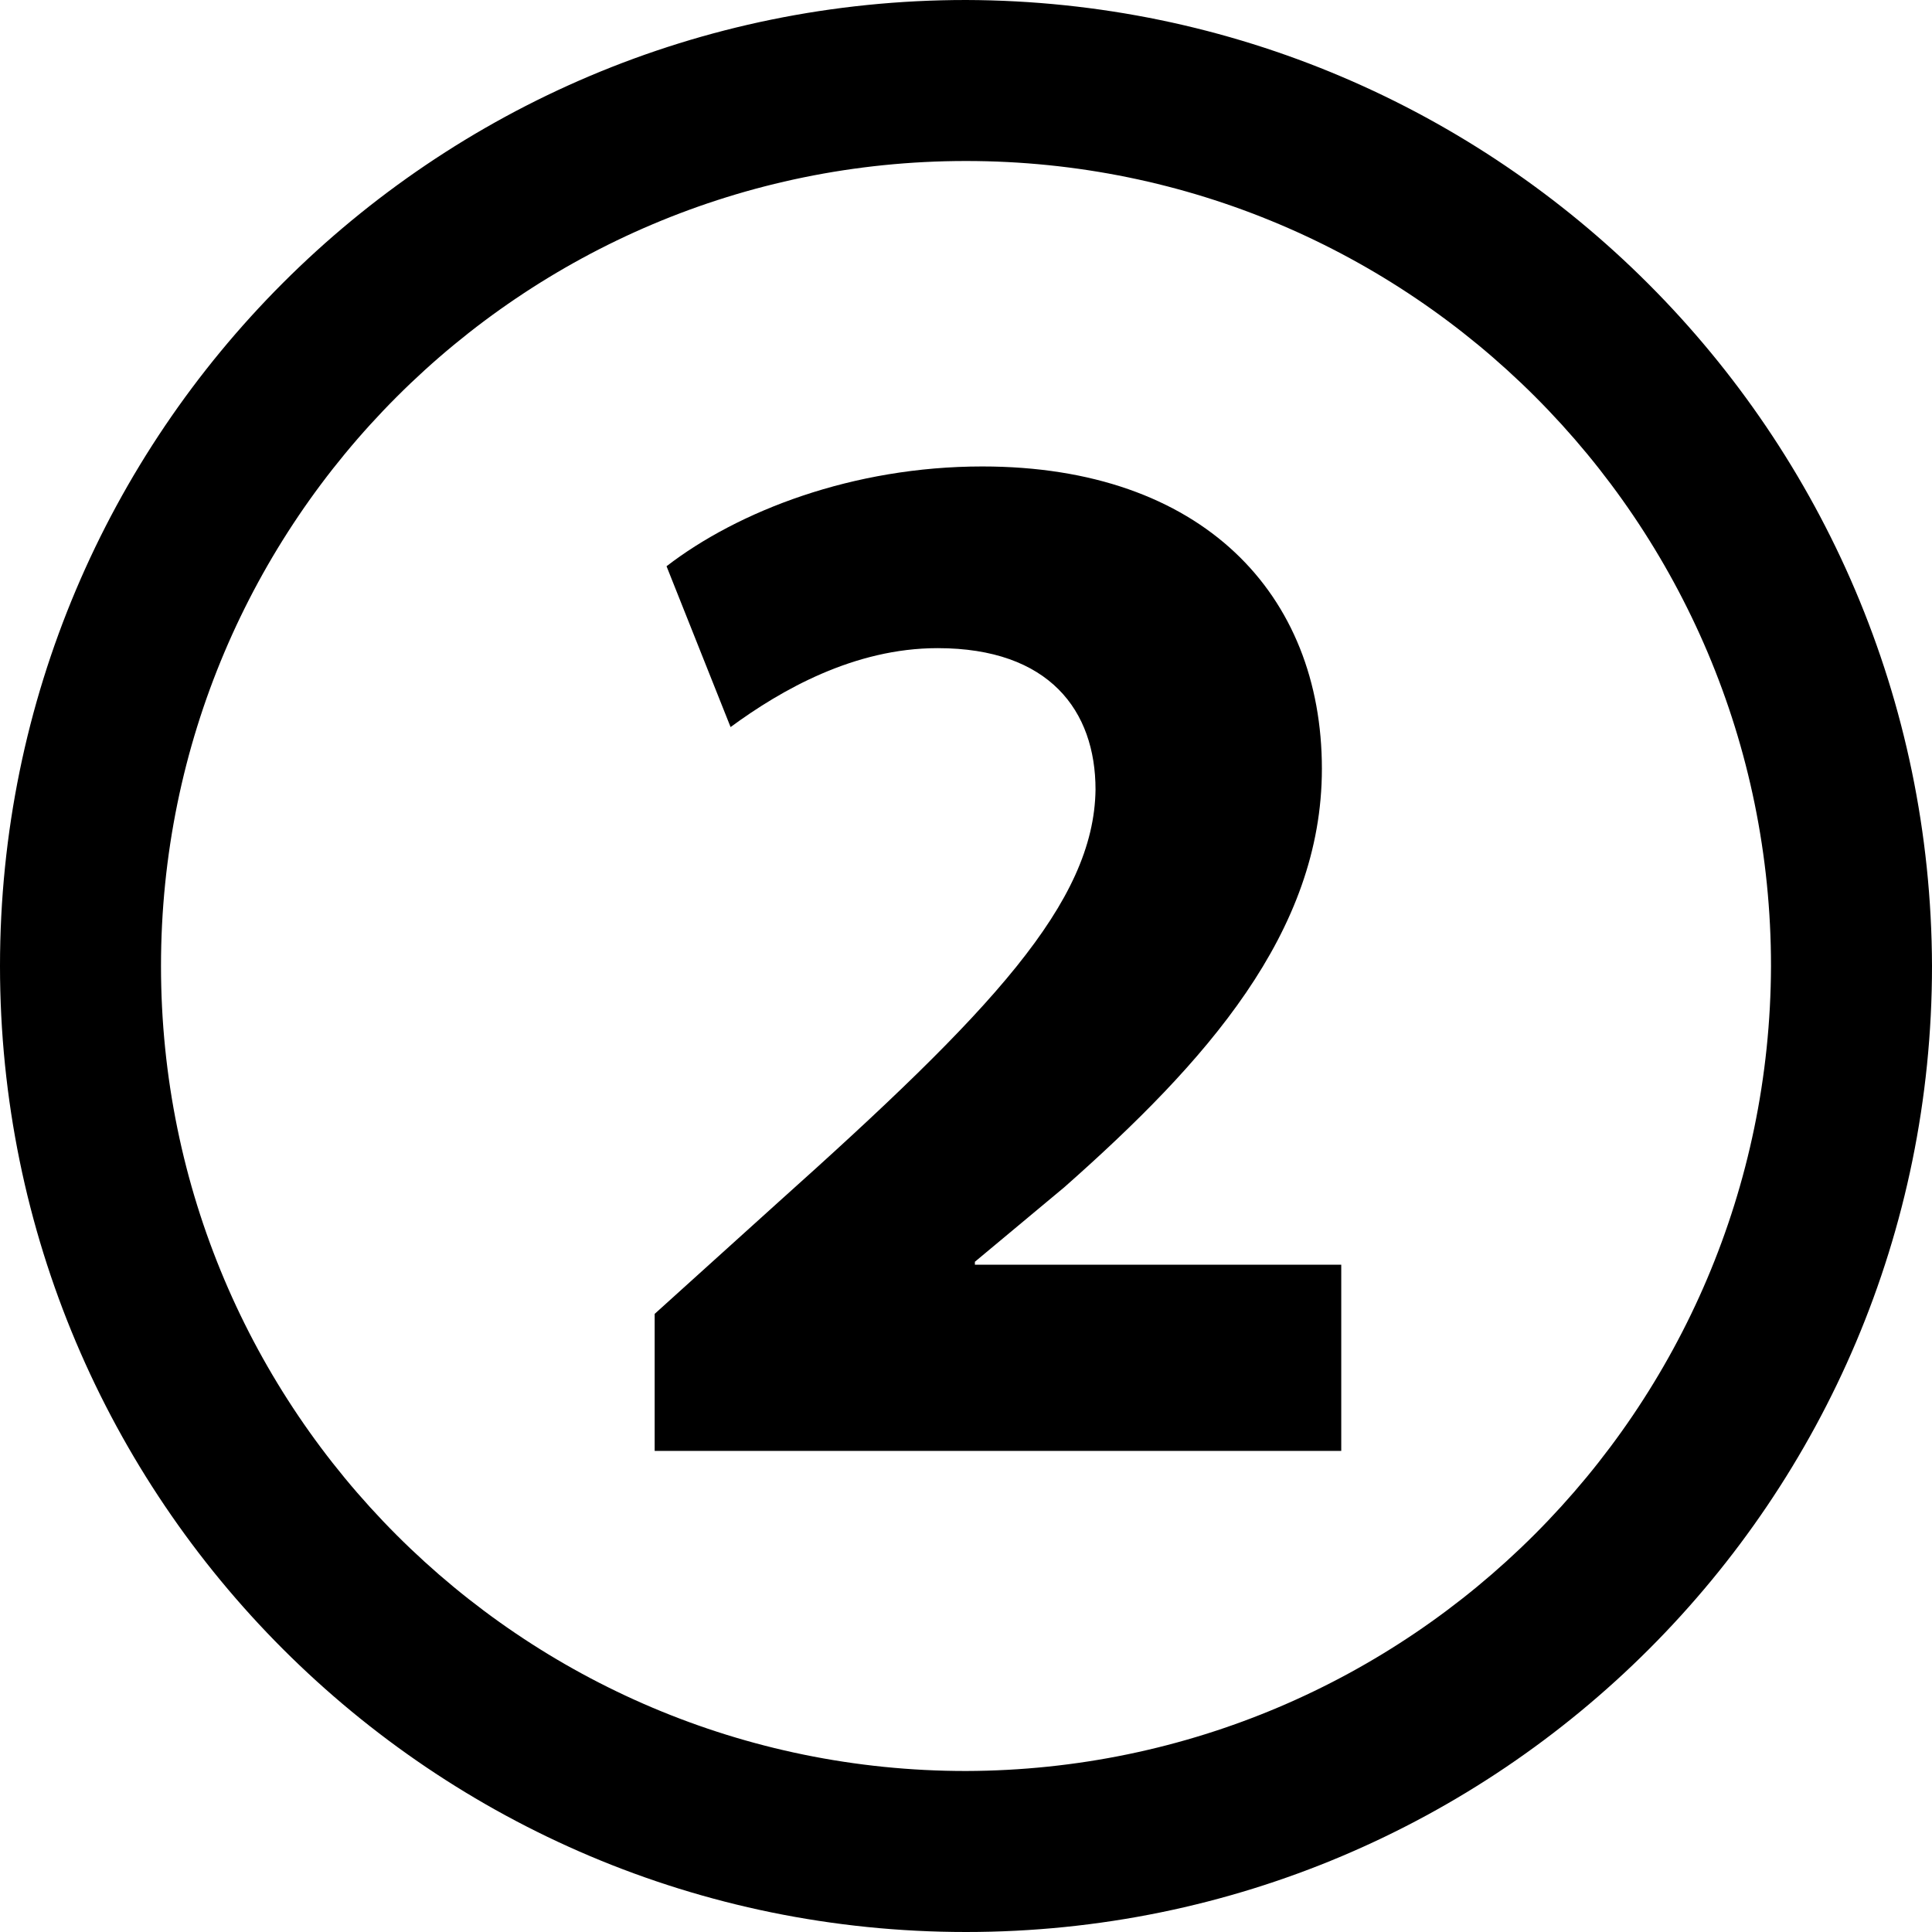
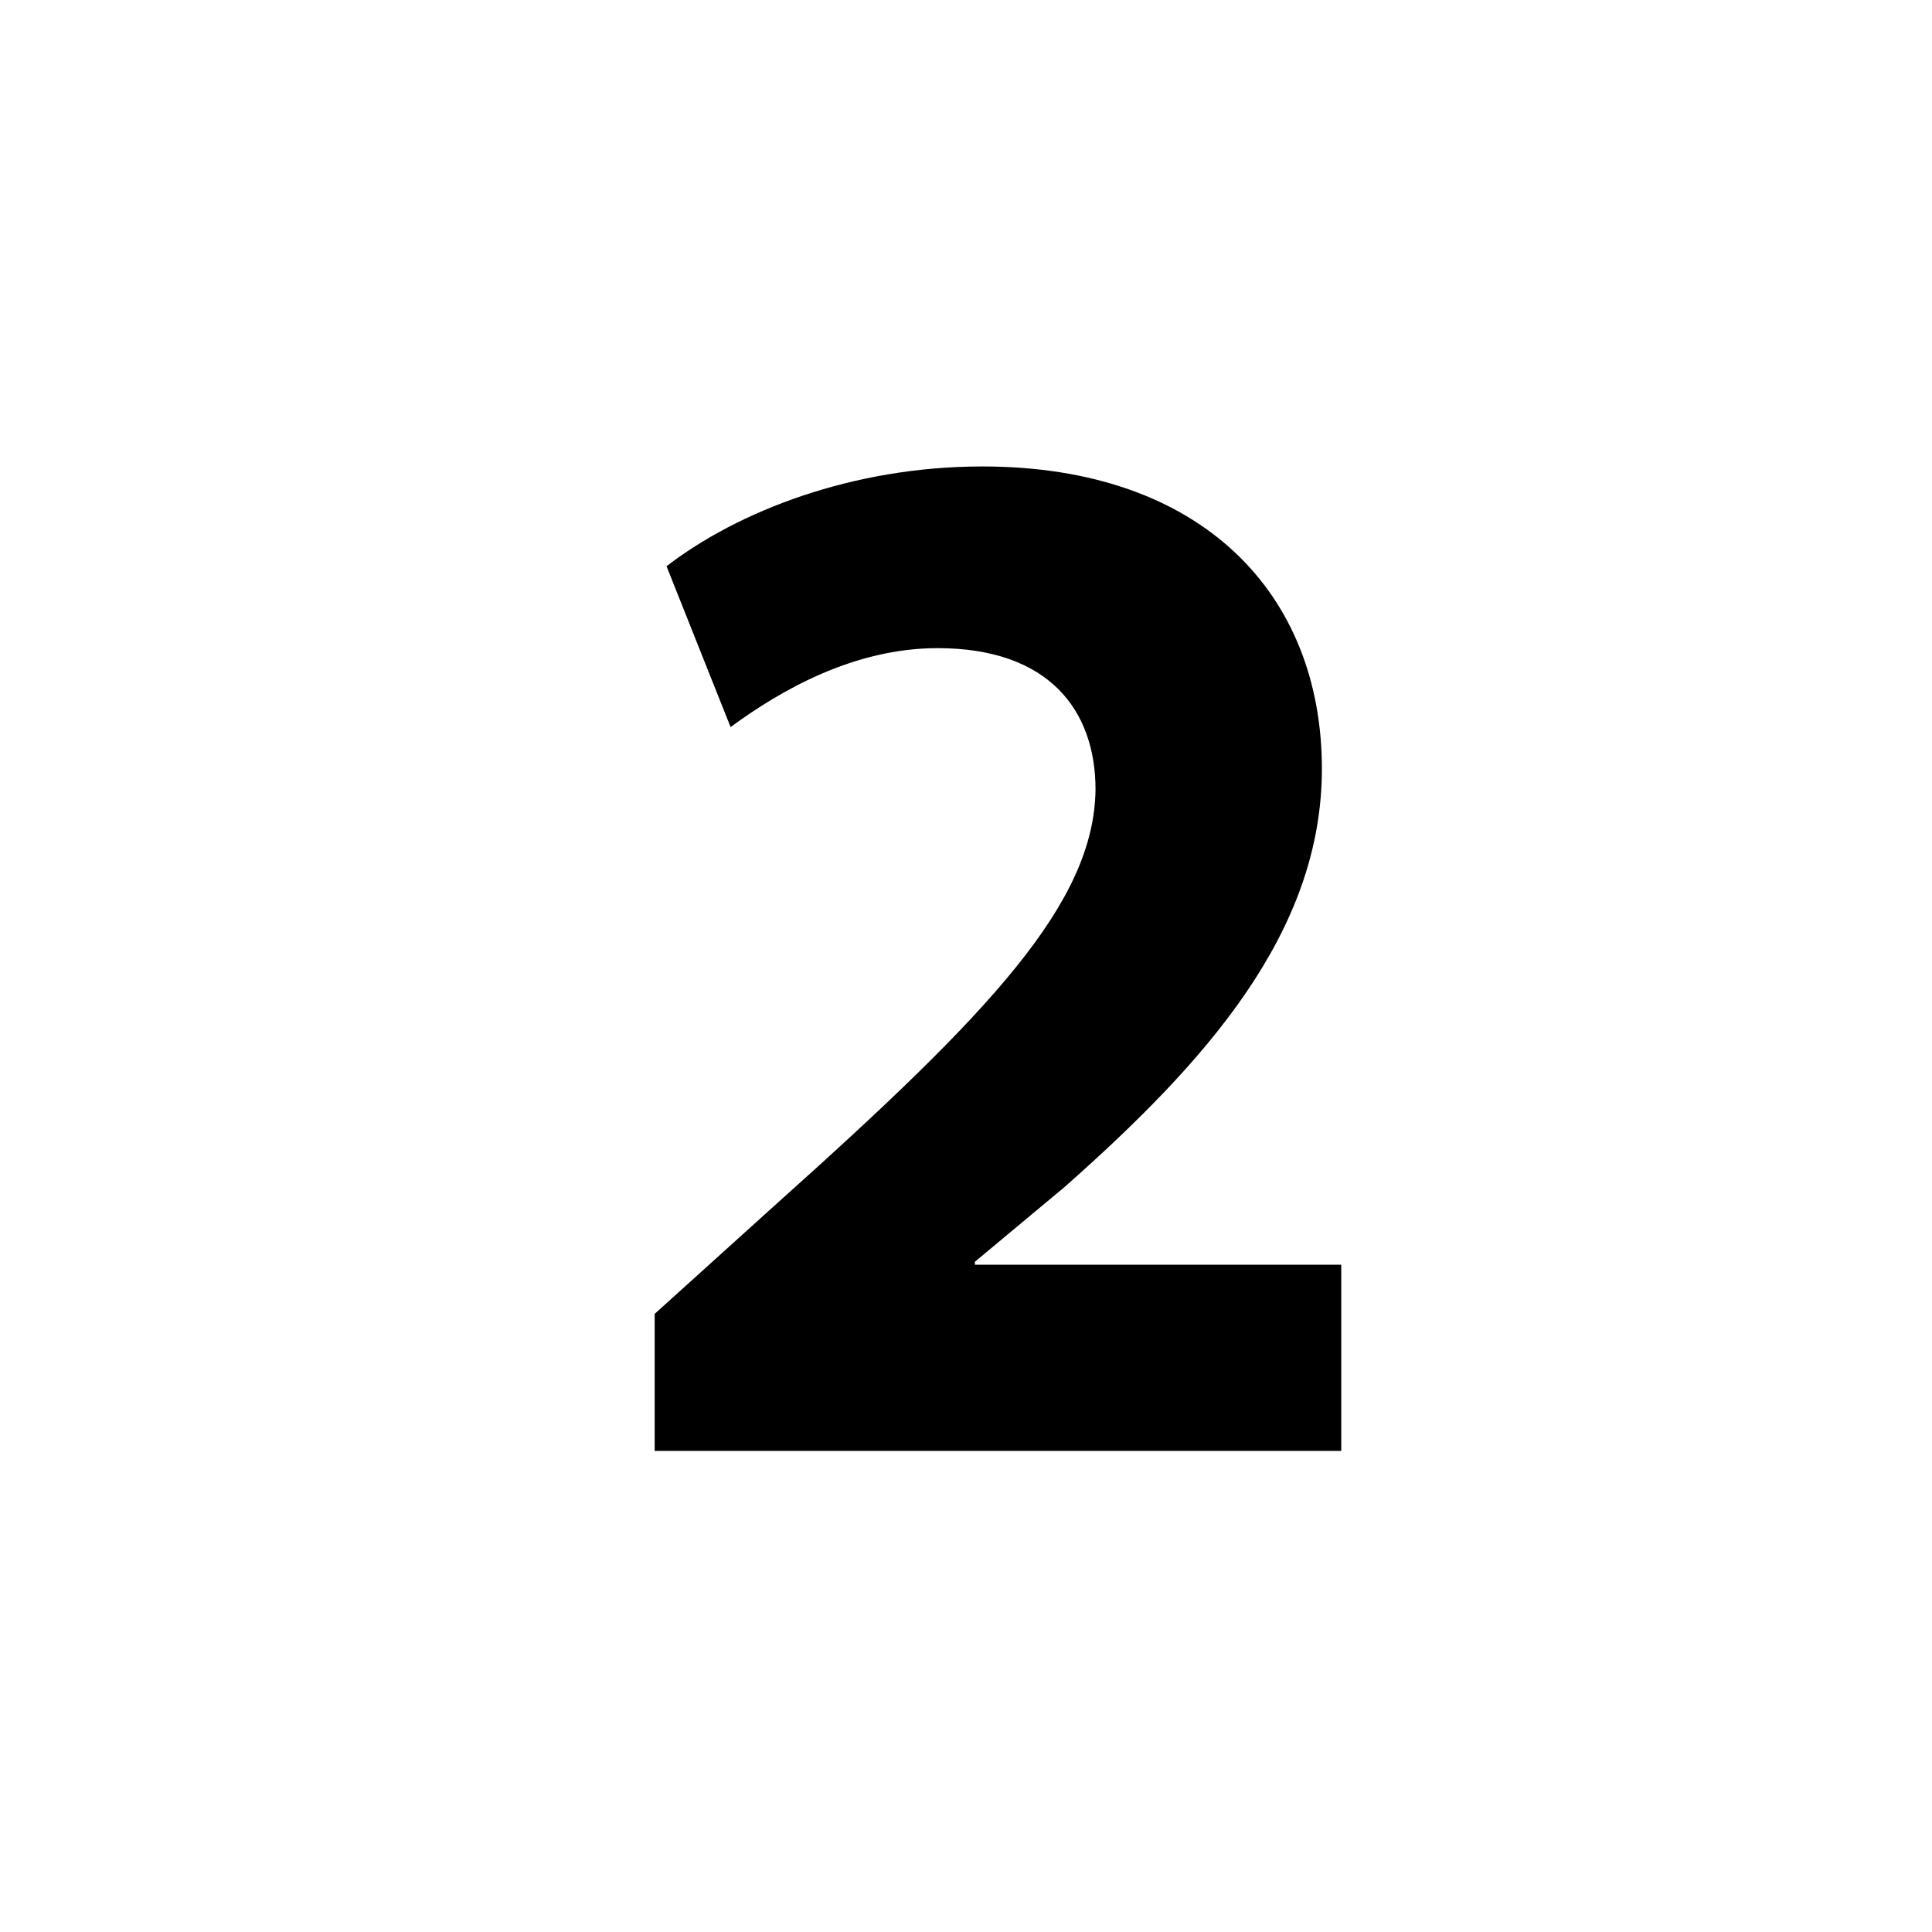
<svg xmlns="http://www.w3.org/2000/svg" id="uuid-1792b097-7718-41af-8791-9767e4ac625f" width="48" height="48" viewBox="0 0 48 48">
-   <path class="uuid-1ec669d4-54f3-4409-877e-6af00b1dc360" d="M24,0C10.745,0,0,10.745,0,24s10.745,24,24,24,24-10.745,24-24C47.962,10.761,37.239.038,24,0ZM24,44c-11.046,0-20-8.954-20-20S12.954,4,24,4s20,8.954,20,20c-.033,11.032-8.968,19.967-20,20Z" />
  <path class="uuid-1ec669d4-54f3-4409-877e-6af00b1dc360" d="M16.265,36.047v-3.404l3.071-2.774c5.291-4.736,7.845-7.439,7.882-10.251,0-1.961-1.147-3.515-3.923-3.515-2.072,0-3.885,1.036-5.144,1.961l-1.591-3.996c1.776-1.369,4.626-2.479,7.845-2.479,5.477,0,8.437,3.182,8.437,7.511,0,4.07-2.886,7.29-6.401,10.398l-2.22,1.85v.074h9.102v4.625h-17.059Z" />
</svg>